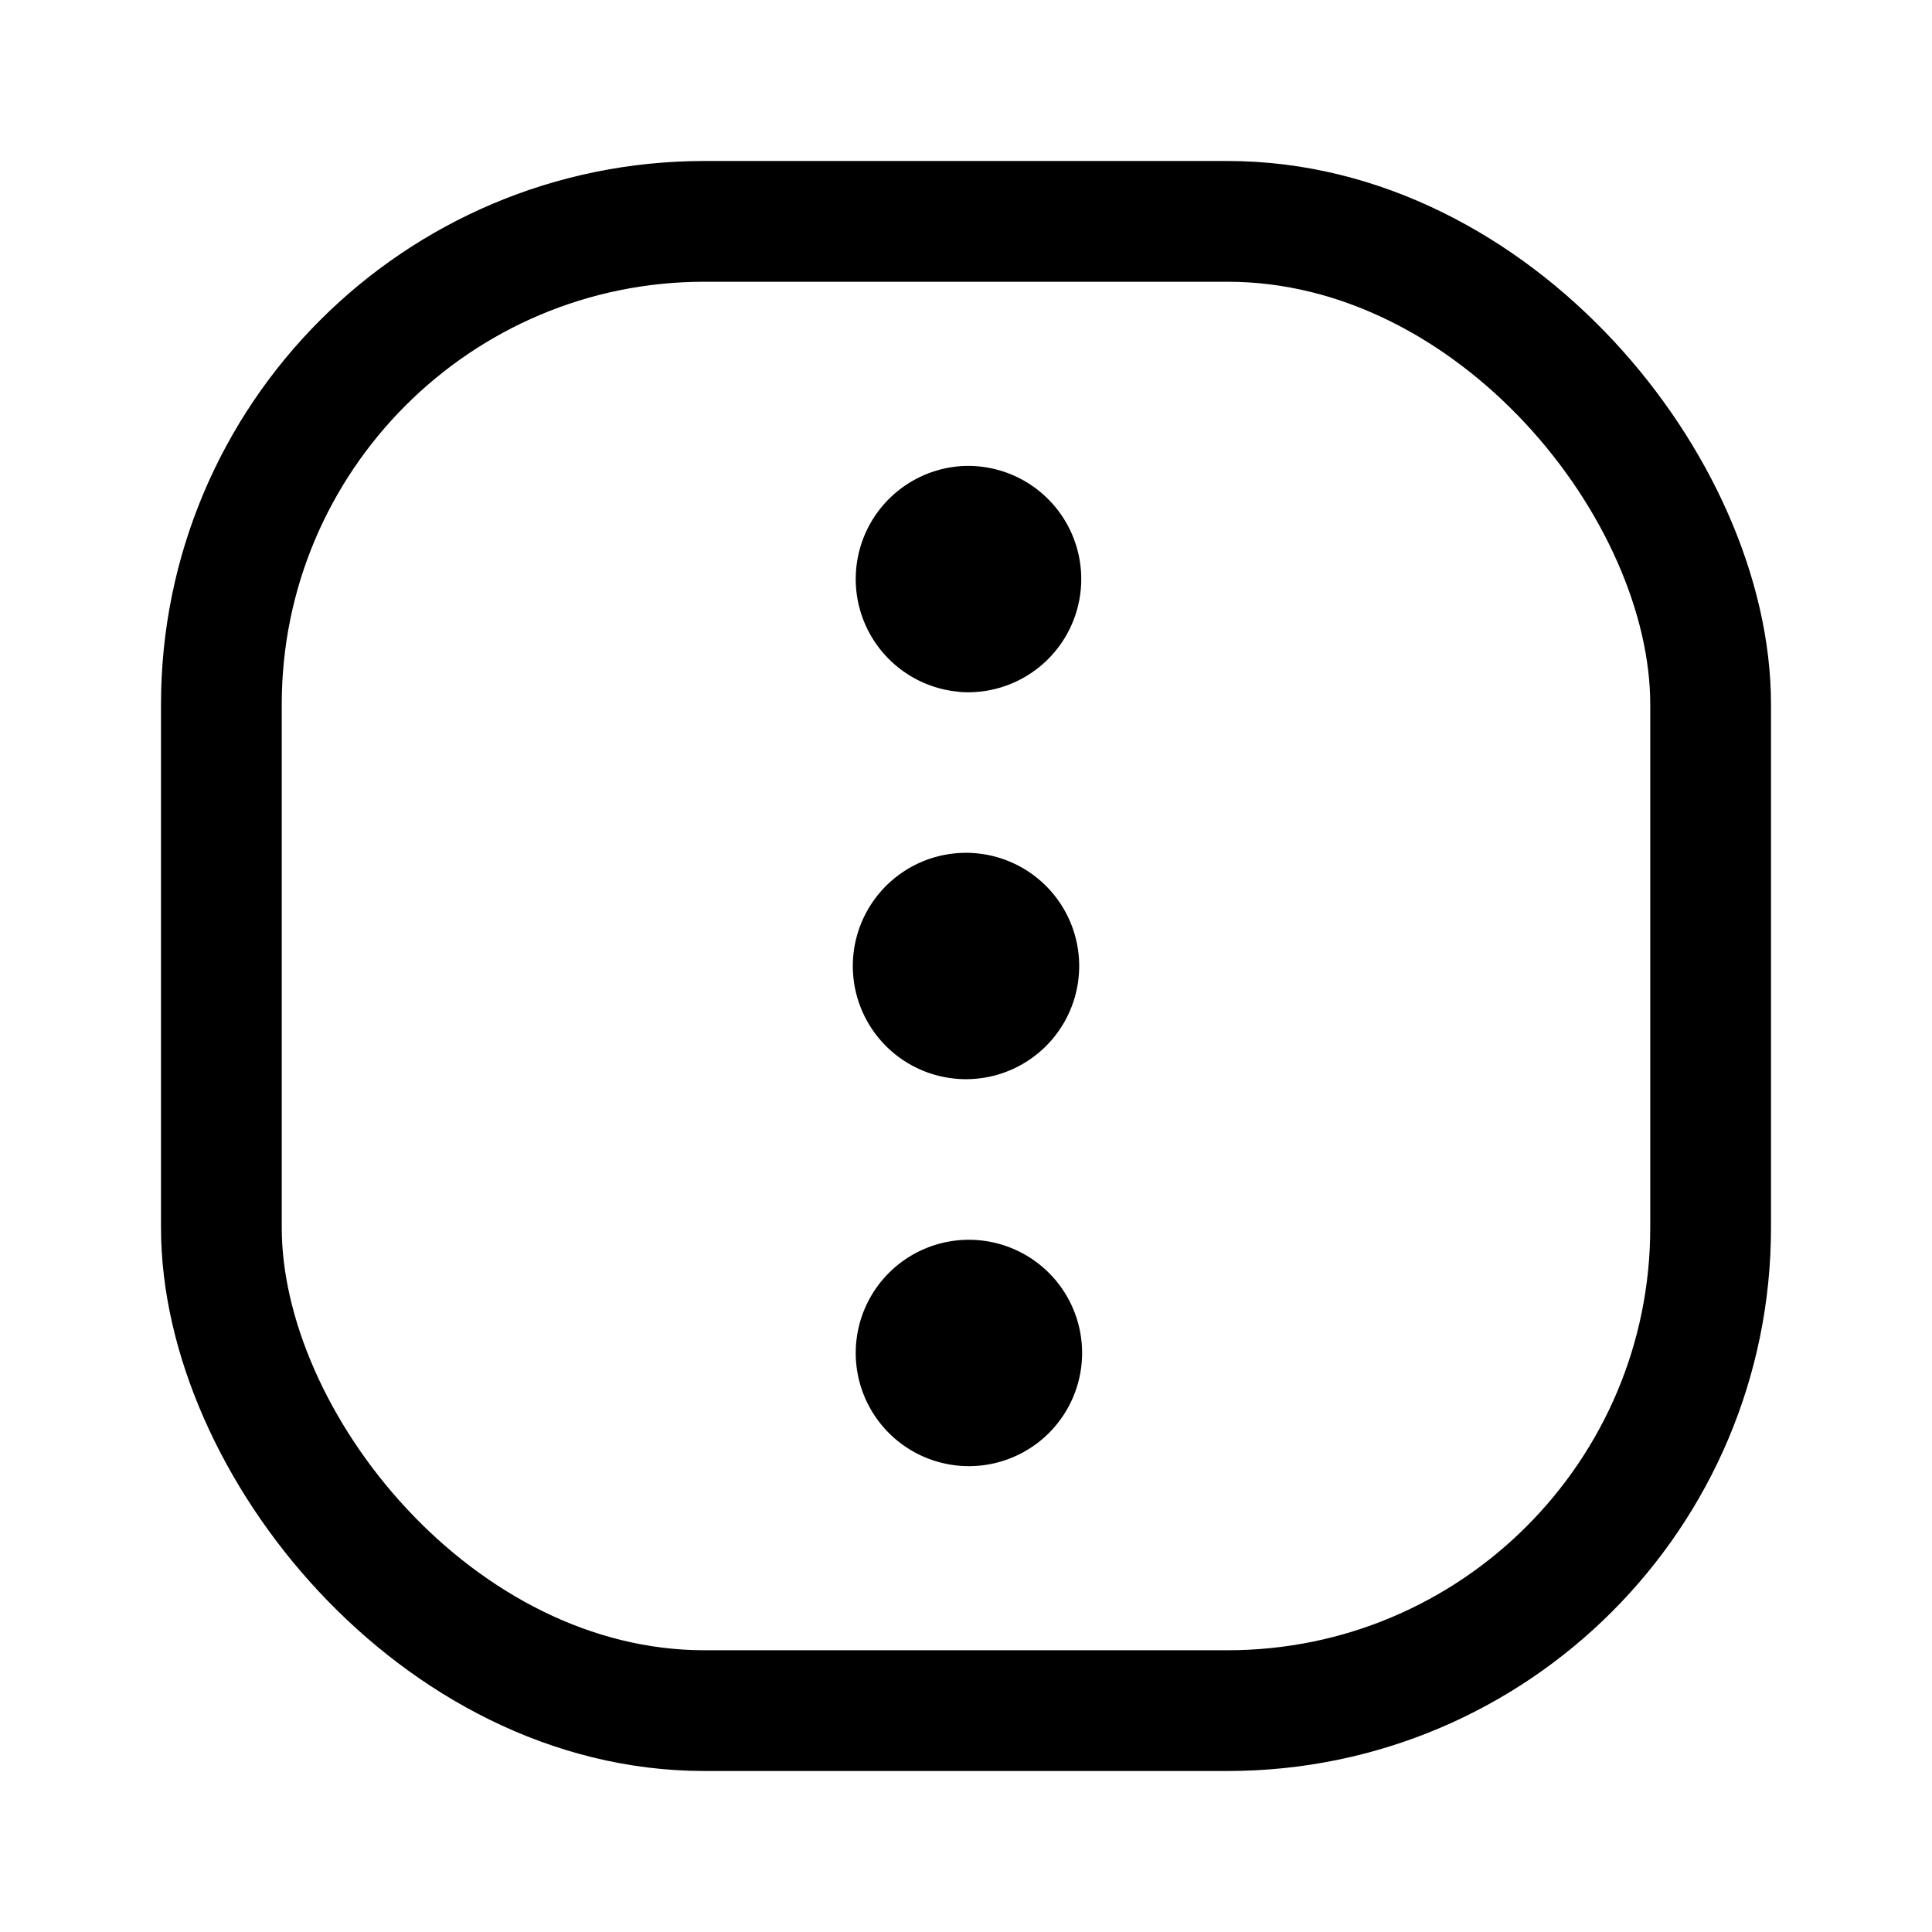
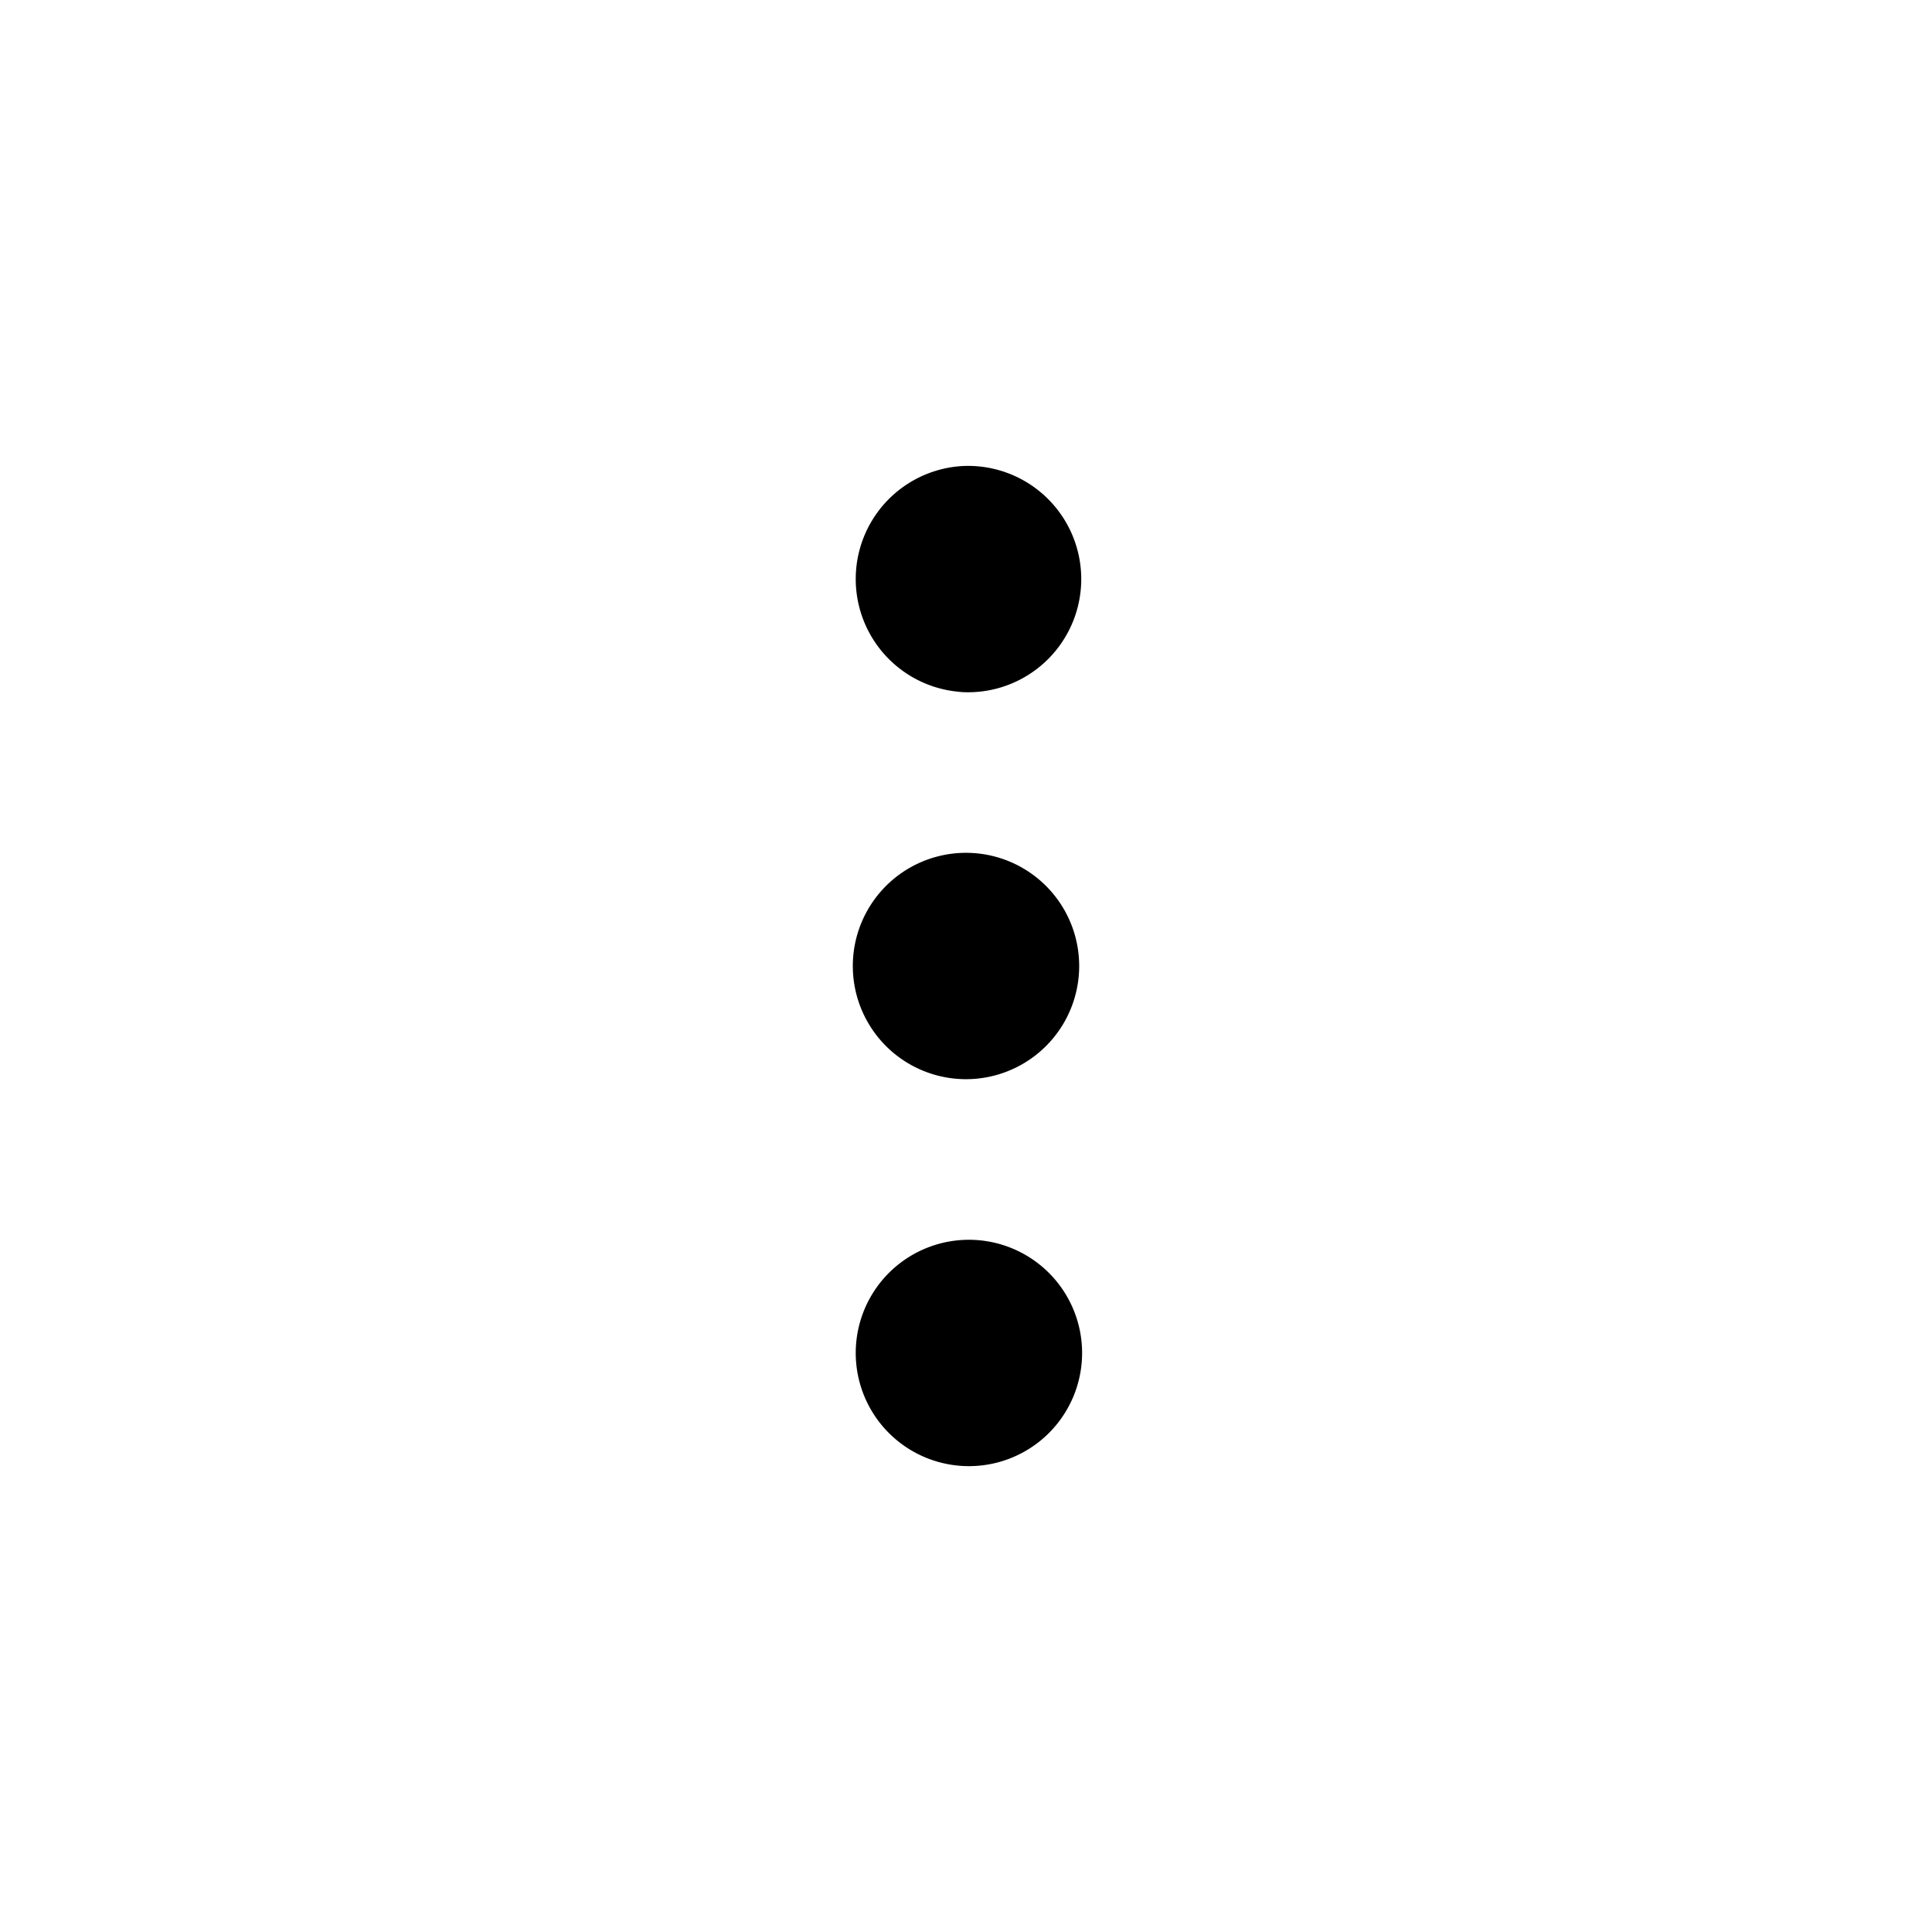
<svg xmlns="http://www.w3.org/2000/svg" width="800" height="800" viewBox="0 0 24 24">
  <g fill="none" stroke="currentColor" stroke-width="1.5">
    <path stroke-linecap="round" stroke-linejoin="round" d="M12 7.849a.656.656 0 1 0 0-1.311a.656.656 0 0 0 0 1.31m0 4.808a.656.656 0 1 0 0-1.312a.656.656 0 0 0 0 1.312m0 4.806a.656.656 0 1 0 0-1.31a.656.656 0 0 0 0 1.31" />
-     <rect width="18.5" height="18.5" x="2.75" y="2.75" rx="6" />
  </g>
</svg>